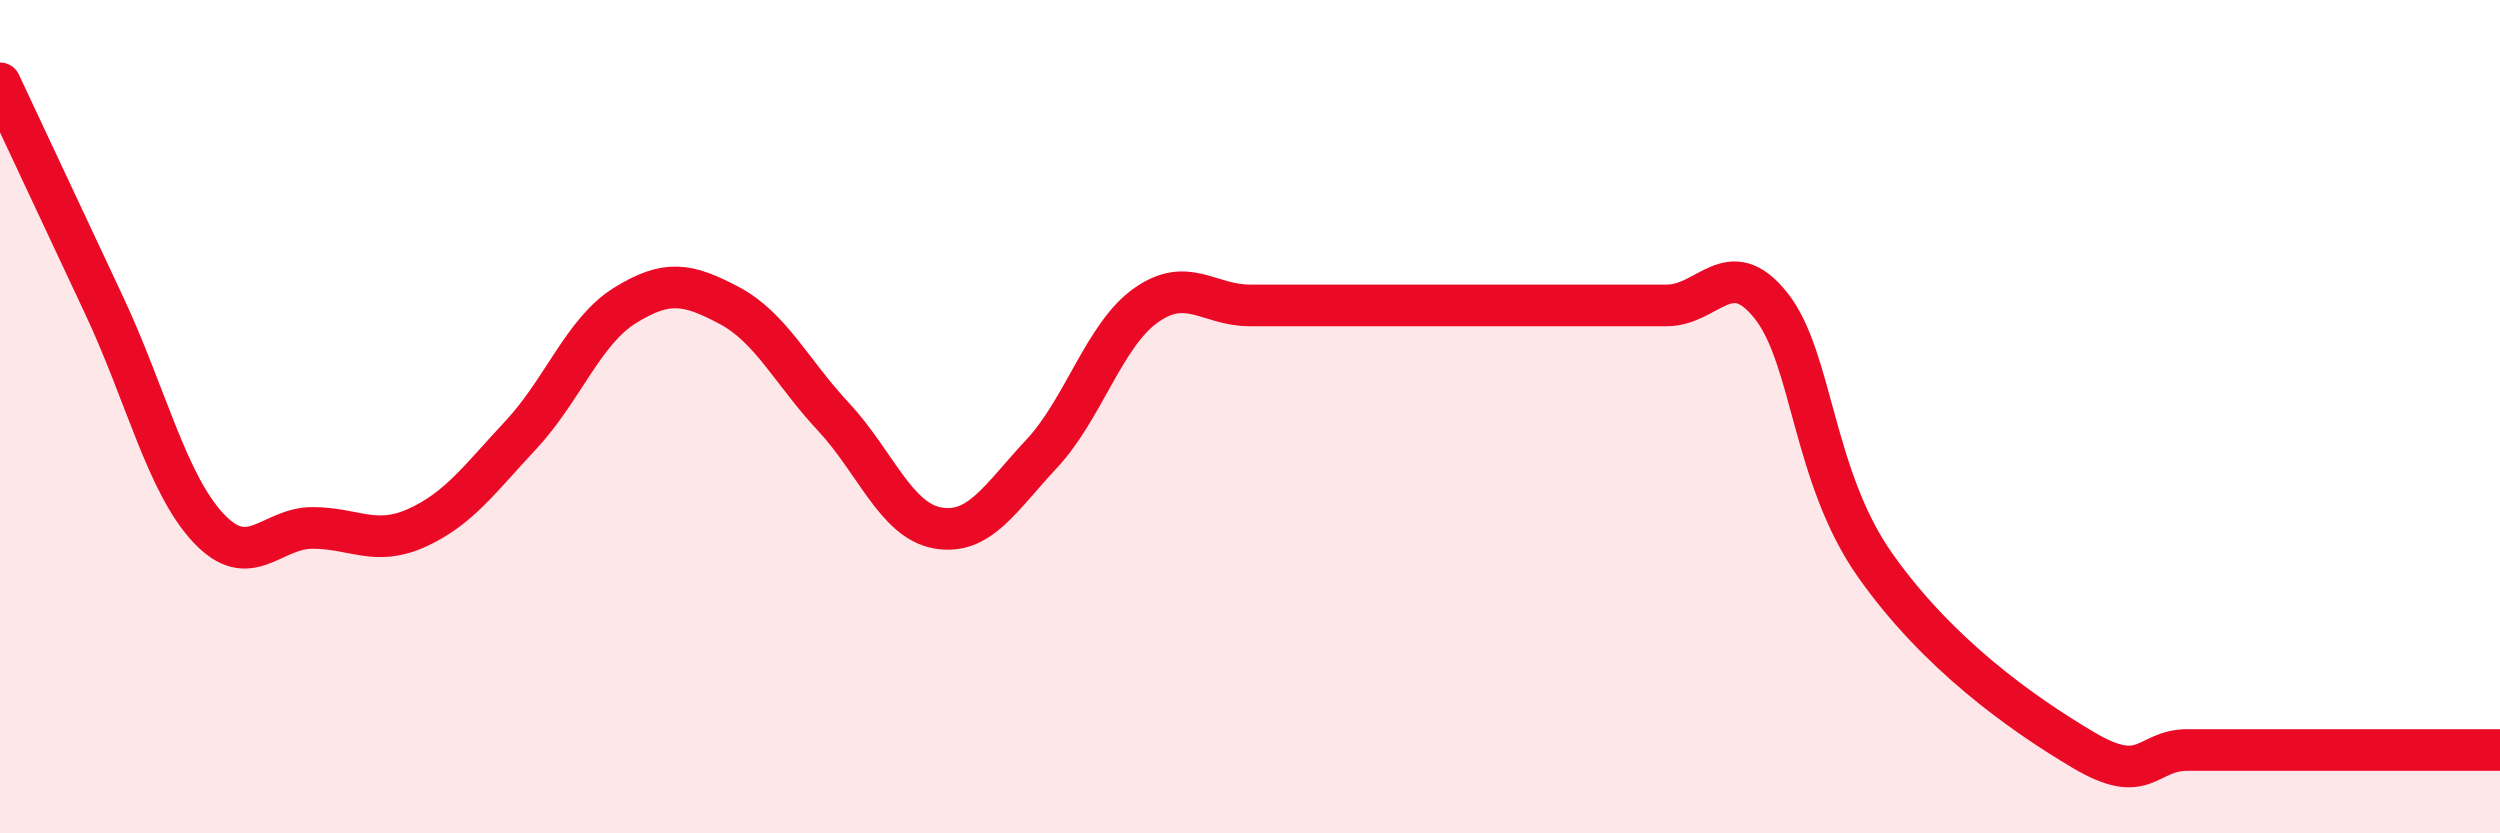
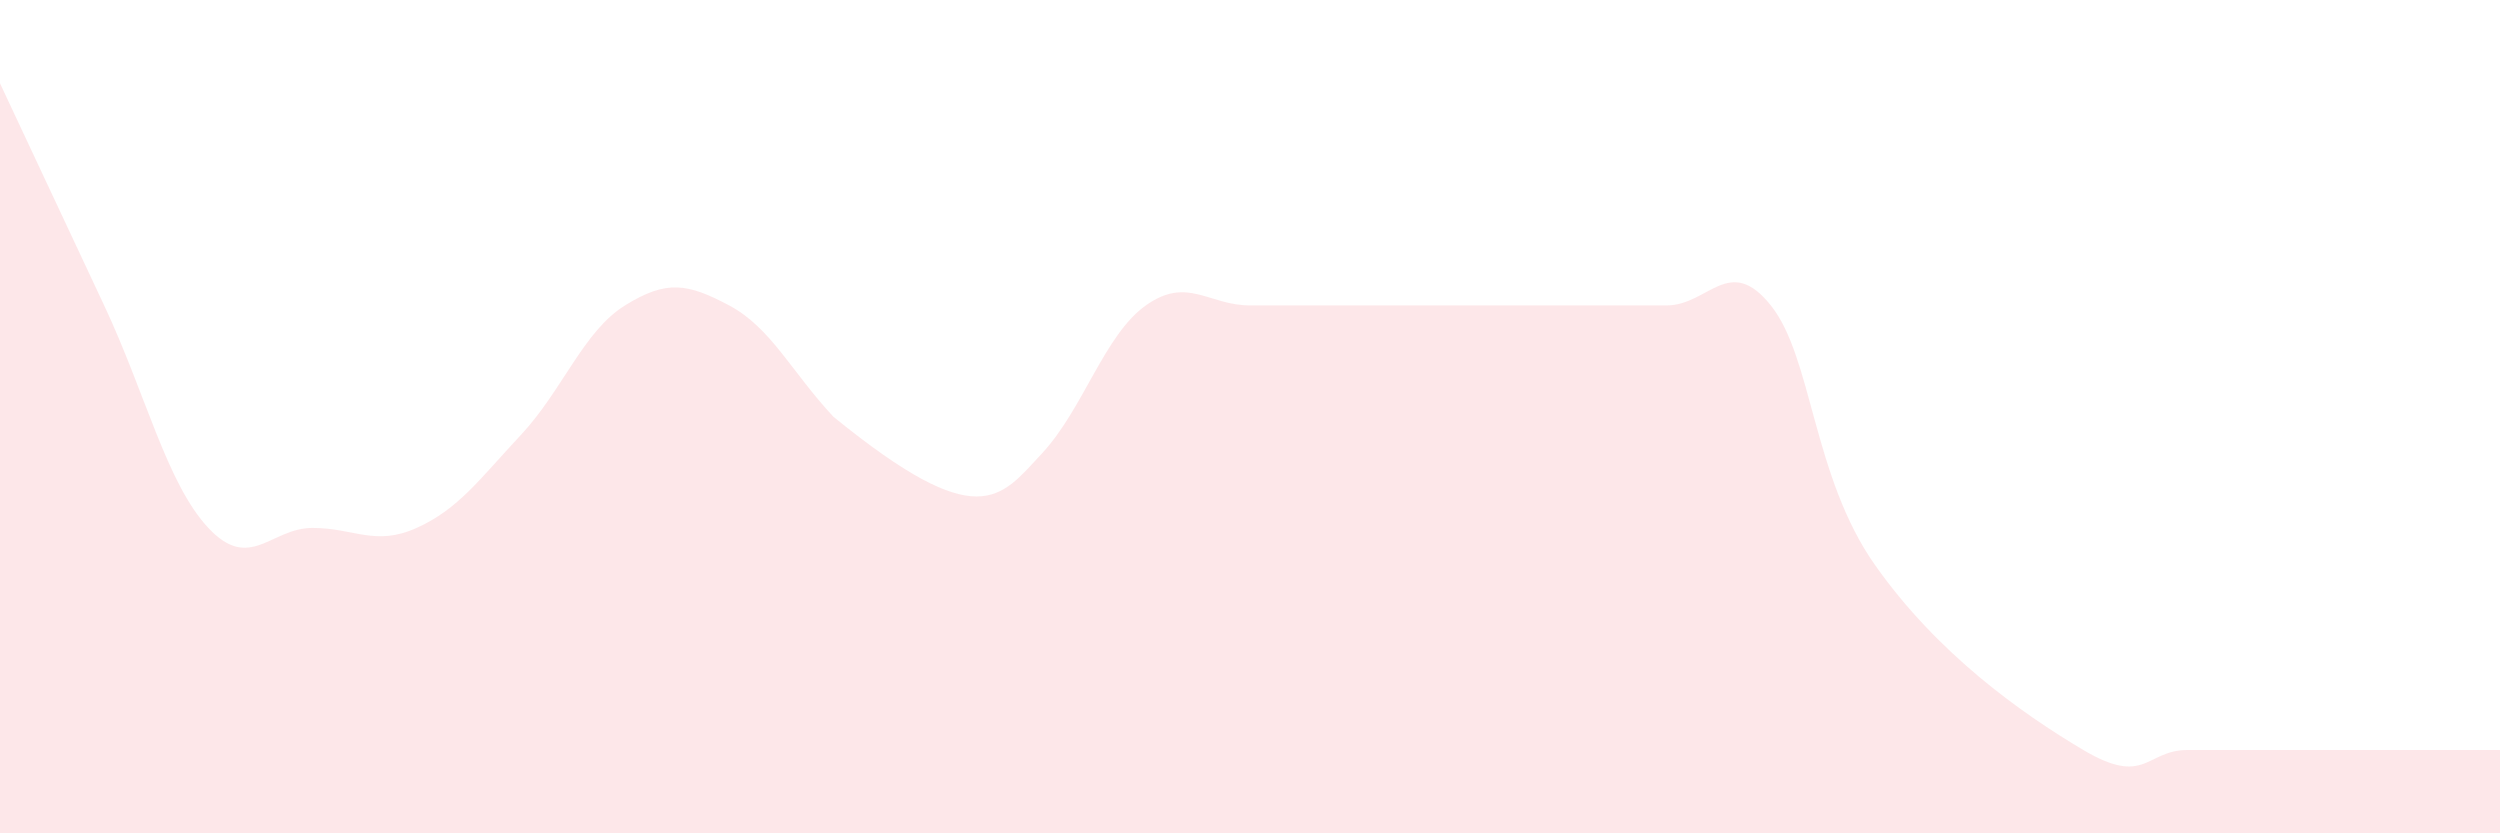
<svg xmlns="http://www.w3.org/2000/svg" width="60" height="20" viewBox="0 0 60 20">
-   <path d="M 0,2 C 0.5,3.07 1.5,5.2 2.5,7.33 C 3.5,9.46 4,11.6 5,12.67 C 6,13.74 6.5,12.67 7.5,12.67 C 8.5,12.67 9,13.12 10,12.67 C 11,12.22 11.5,11.51 12.5,10.44 C 13.5,9.37 14,7.95 15,7.33 C 16,6.71 16.5,6.8 17.5,7.33 C 18.5,7.86 19,8.93 20,10 C 21,11.07 21.5,12.49 22.5,12.67 C 23.5,12.85 24,11.96 25,10.89 C 26,9.82 26.5,8.04 27.5,7.33 C 28.5,6.62 29,7.33 30,7.33 C 31,7.33 31.5,7.33 32.5,7.33 C 33.5,7.33 34,7.33 35,7.33 C 36,7.33 36.5,7.33 37.5,7.33 C 38.5,7.33 39,7.33 40,7.33 C 41,7.33 41.5,6.08 42.5,7.33 C 43.5,8.58 43.5,11.43 45,13.56 C 46.5,15.69 48.5,17.11 50,18 C 51.5,18.89 51.5,18 52.5,18 C 53.5,18 54,18 55,18 C 56,18 56.5,18 57.5,18 C 58.5,18 59.5,18 60,18L60 20L0 20Z" fill="#EB0A25" opacity="0.1" stroke-linecap="round" stroke-linejoin="round" />
-   <path d="M 0,2 C 0.5,3.07 1.5,5.2 2.5,7.33 C 3.5,9.46 4,11.6 5,12.67 C 6,13.74 6.5,12.67 7.5,12.67 C 8.5,12.67 9,13.12 10,12.67 C 11,12.22 11.5,11.51 12.5,10.44 C 13.5,9.37 14,7.95 15,7.33 C 16,6.71 16.5,6.8 17.5,7.33 C 18.5,7.86 19,8.93 20,10 C 21,11.07 21.5,12.49 22.5,12.67 C 23.5,12.85 24,11.96 25,10.89 C 26,9.82 26.5,8.04 27.5,7.33 C 28.5,6.62 29,7.33 30,7.33 C 31,7.33 31.5,7.33 32.5,7.33 C 33.5,7.33 34,7.33 35,7.33 C 36,7.33 36.5,7.33 37.5,7.33 C 38.5,7.33 39,7.33 40,7.33 C 41,7.33 41.5,6.08 42.5,7.33 C 43.5,8.58 43.5,11.43 45,13.56 C 46.5,15.69 48.5,17.11 50,18 C 51.5,18.89 51.5,18 52.5,18 C 53.5,18 54,18 55,18 C 56,18 56.5,18 57.5,18 C 58.5,18 59.5,18 60,18" stroke="#EB0A25" stroke-width="1" fill="none" stroke-linecap="round" stroke-linejoin="round" />
+   <path d="M 0,2 C 0.5,3.07 1.5,5.2 2.5,7.33 C 3.5,9.46 4,11.6 5,12.67 C 6,13.74 6.5,12.67 7.5,12.67 C 8.5,12.67 9,13.12 10,12.67 C 11,12.22 11.5,11.51 12.5,10.44 C 13.5,9.37 14,7.95 15,7.33 C 16,6.71 16.5,6.8 17.5,7.33 C 18.5,7.86 19,8.93 20,10 C 23.5,12.85 24,11.96 25,10.89 C 26,9.82 26.5,8.04 27.5,7.33 C 28.5,6.62 29,7.33 30,7.33 C 31,7.33 31.5,7.33 32.5,7.33 C 33.5,7.33 34,7.33 35,7.33 C 36,7.33 36.5,7.33 37.5,7.33 C 38.5,7.33 39,7.33 40,7.33 C 41,7.33 41.5,6.08 42.5,7.33 C 43.5,8.58 43.5,11.43 45,13.56 C 46.5,15.69 48.5,17.11 50,18 C 51.5,18.89 51.5,18 52.5,18 C 53.5,18 54,18 55,18 C 56,18 56.5,18 57.5,18 C 58.5,18 59.5,18 60,18L60 20L0 20Z" fill="#EB0A25" opacity="0.1" stroke-linecap="round" stroke-linejoin="round" />
</svg>